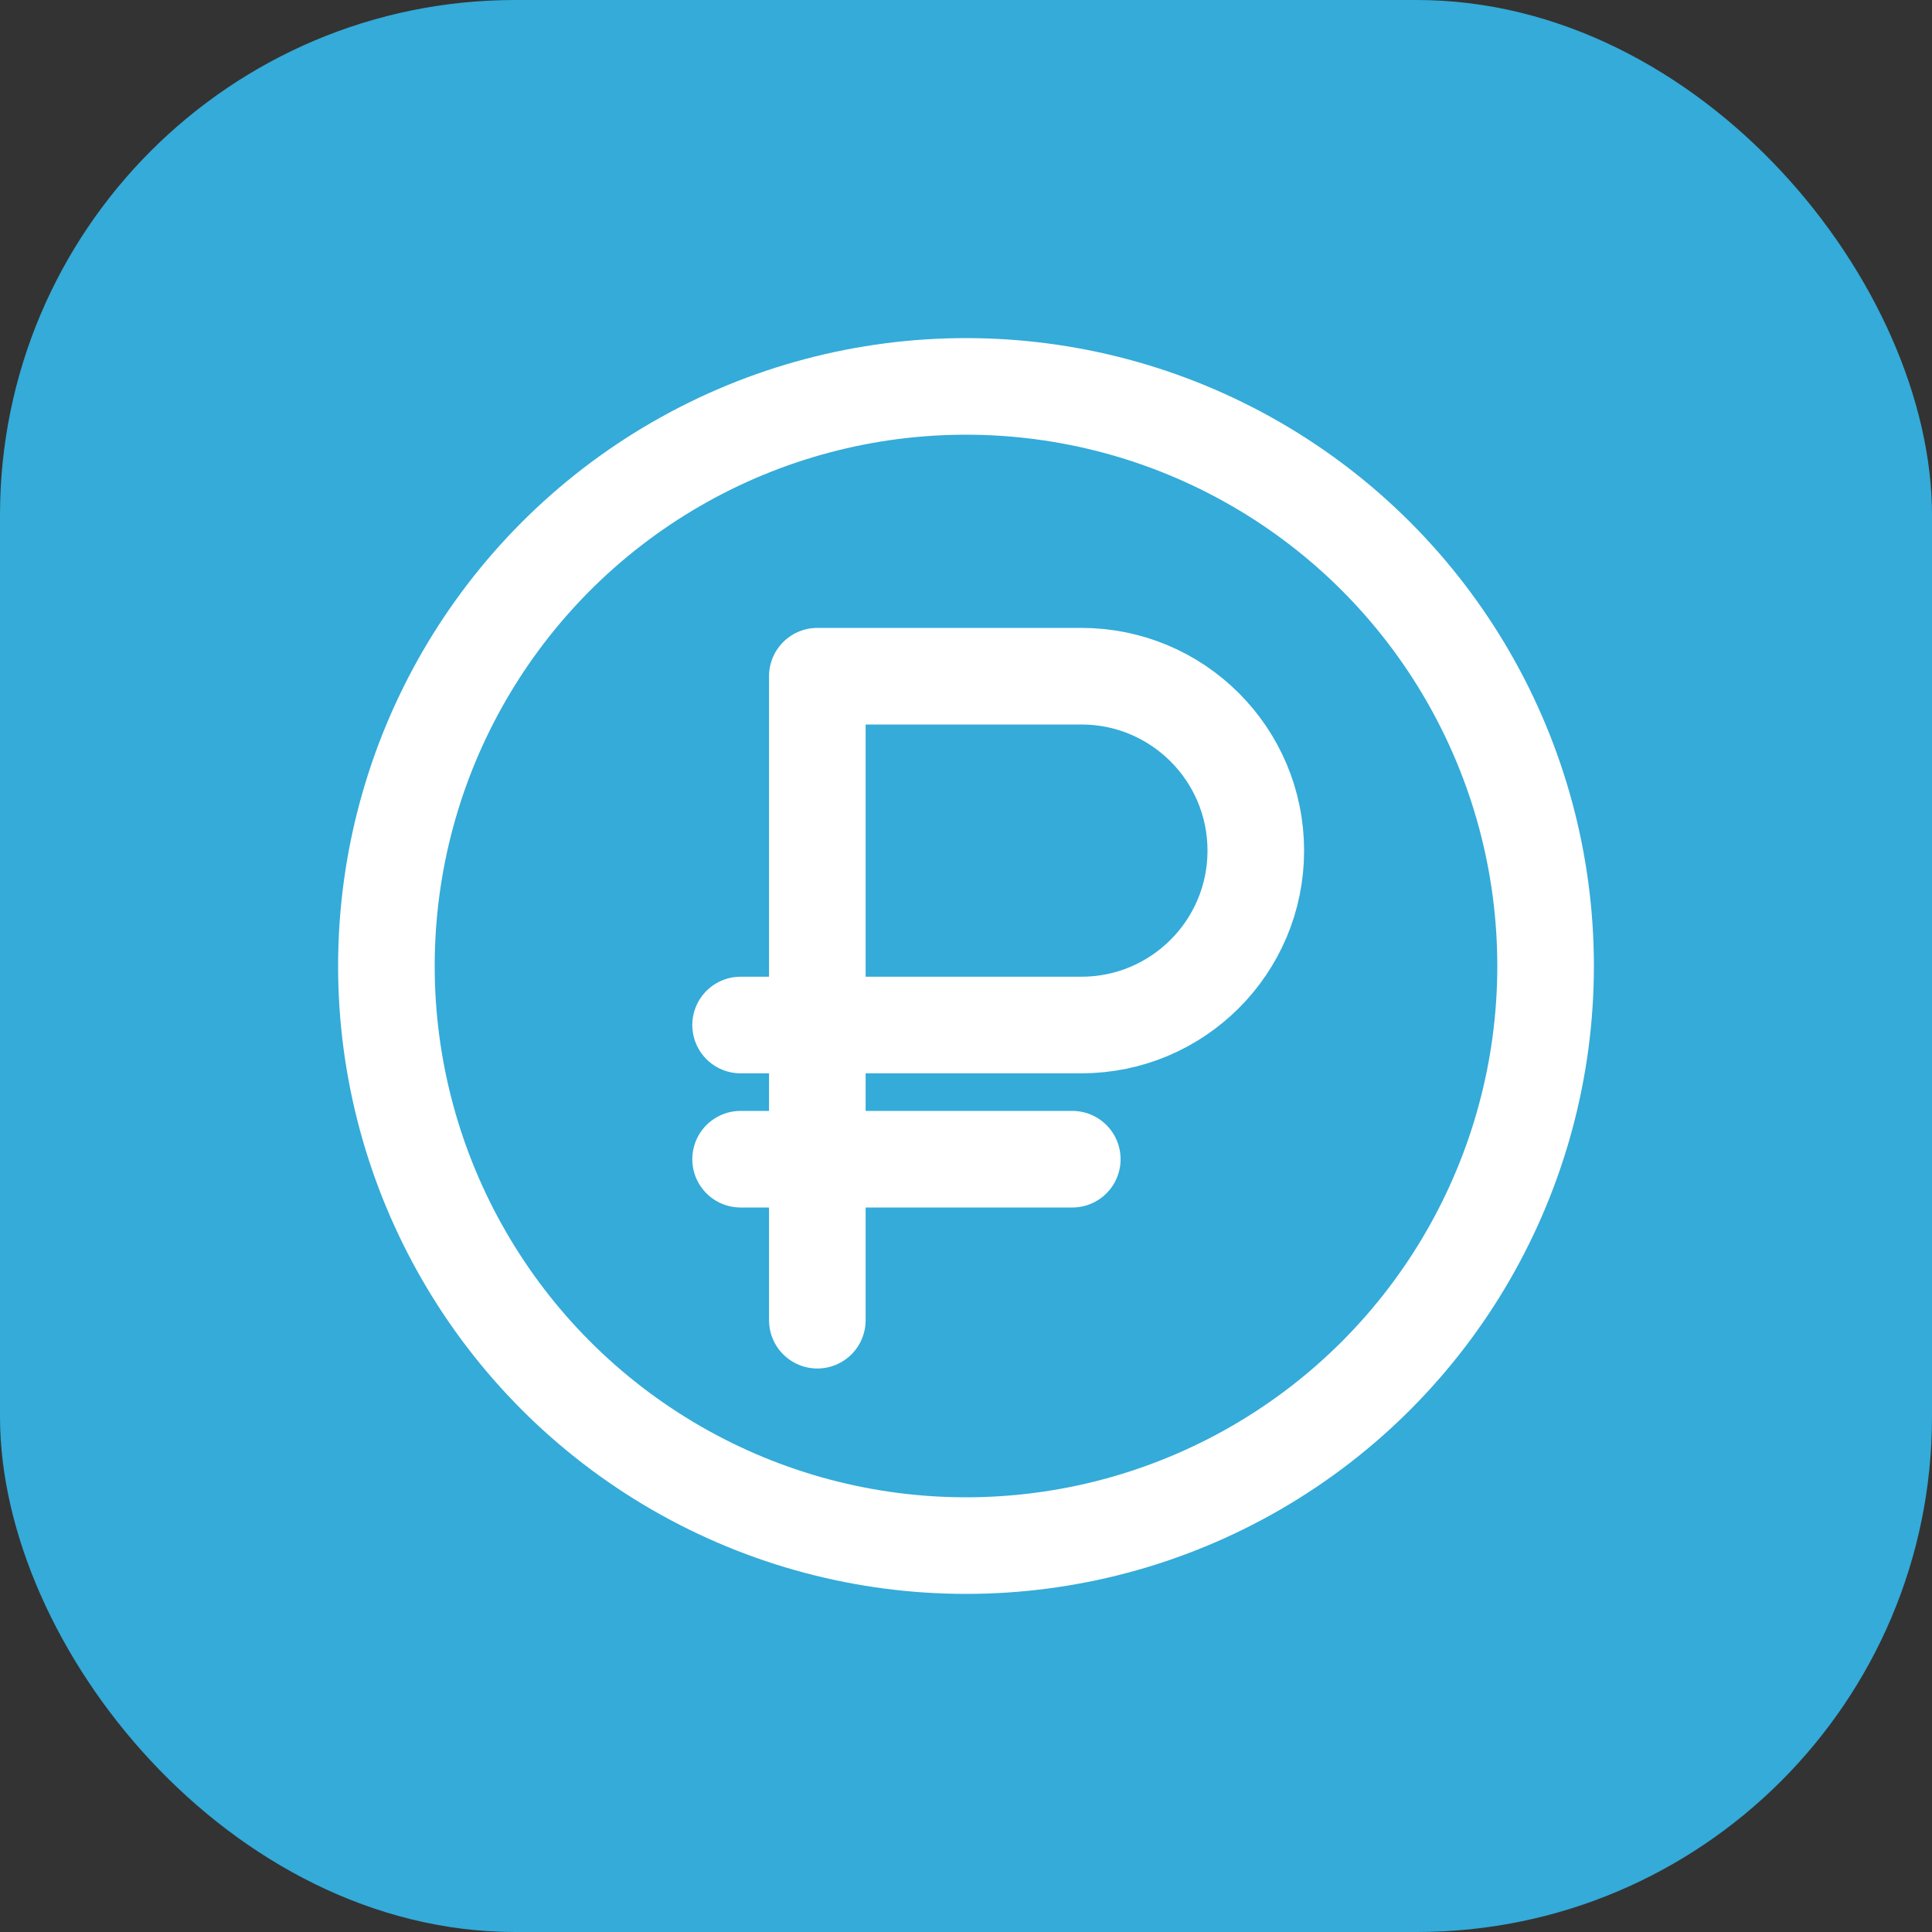
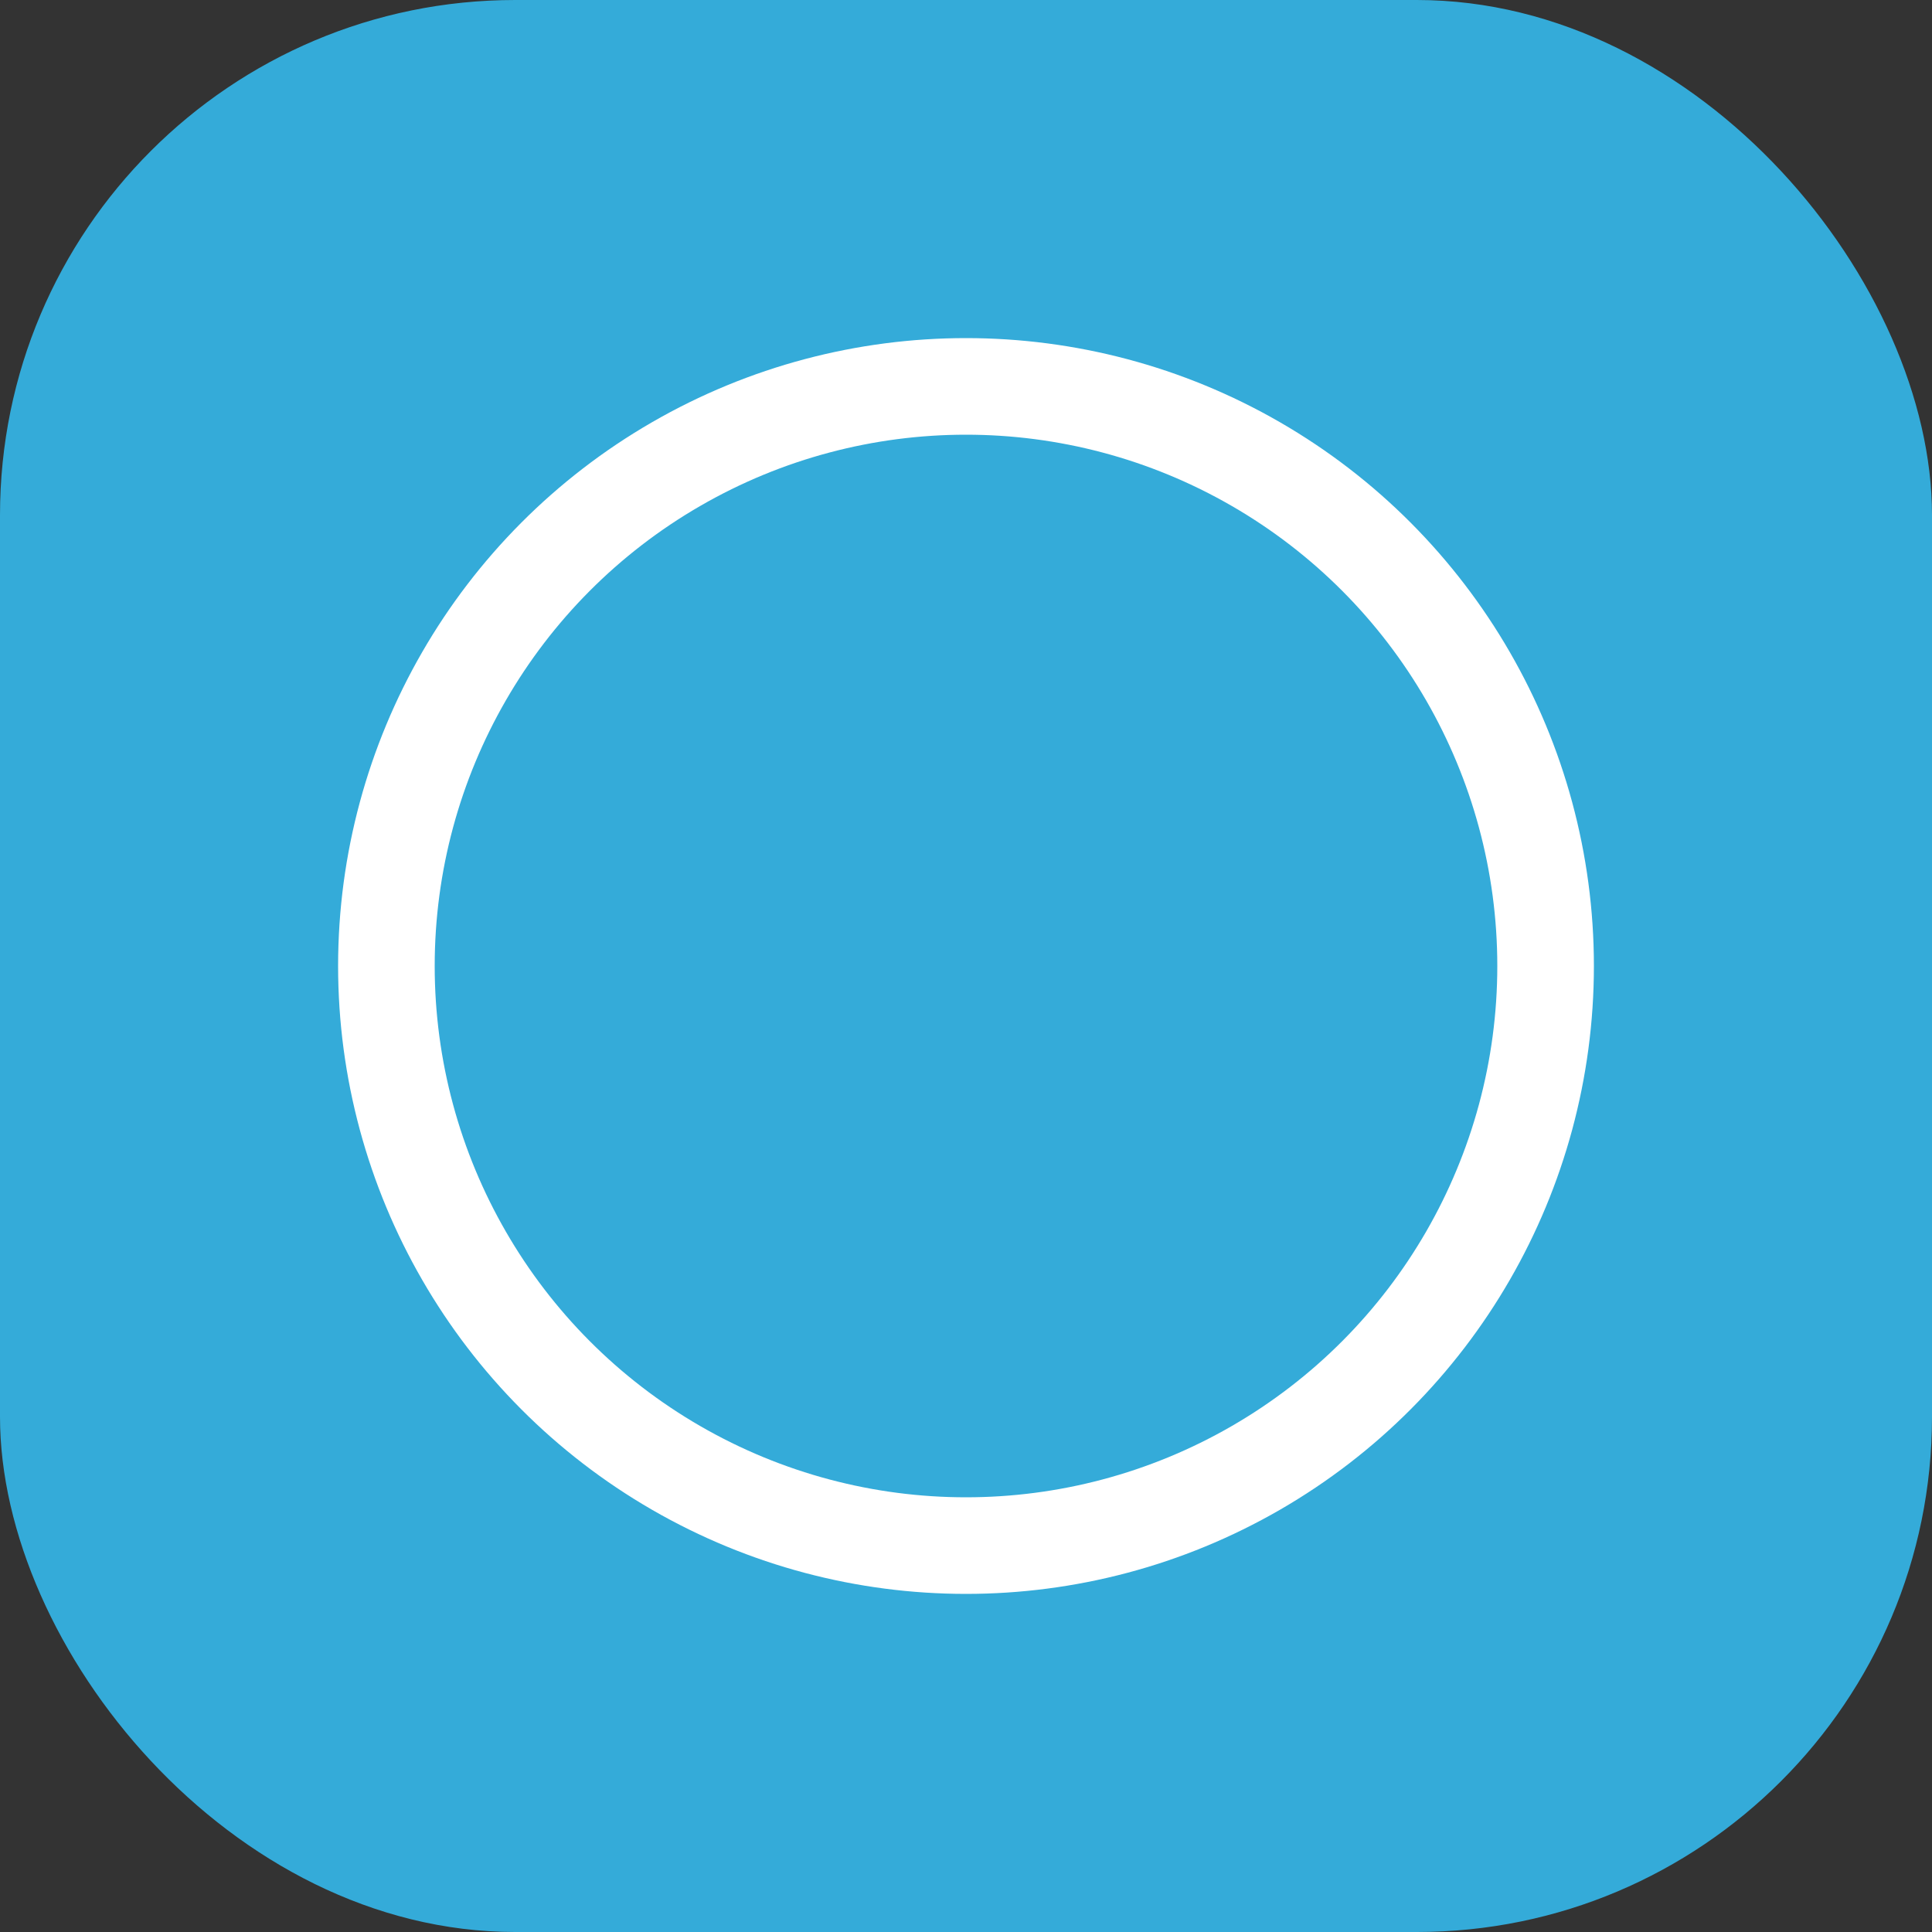
<svg xmlns="http://www.w3.org/2000/svg" width="60" height="60" viewBox="0 0 60 60" fill="none">
  <rect x="0" y="0" width="60" height="60" fill="#333333" stroke="none" />
  <rect width="60" height="60" rx="16" fill="#34ABD9" />
  <circle cx="30" cy="30" r="18" stroke="white" stroke-width="3" stroke-linecap="round" stroke-linejoin="round" />
-   <path d="M25.383 41V21H33.583C36.575 21 39 23.425 39 26.417V26.417C39 29.408 36.575 31.833 33.583 31.833H23M23 36H33.301" stroke="white" stroke-width="3" stroke-linecap="round" stroke-linejoin="round" />
</svg>